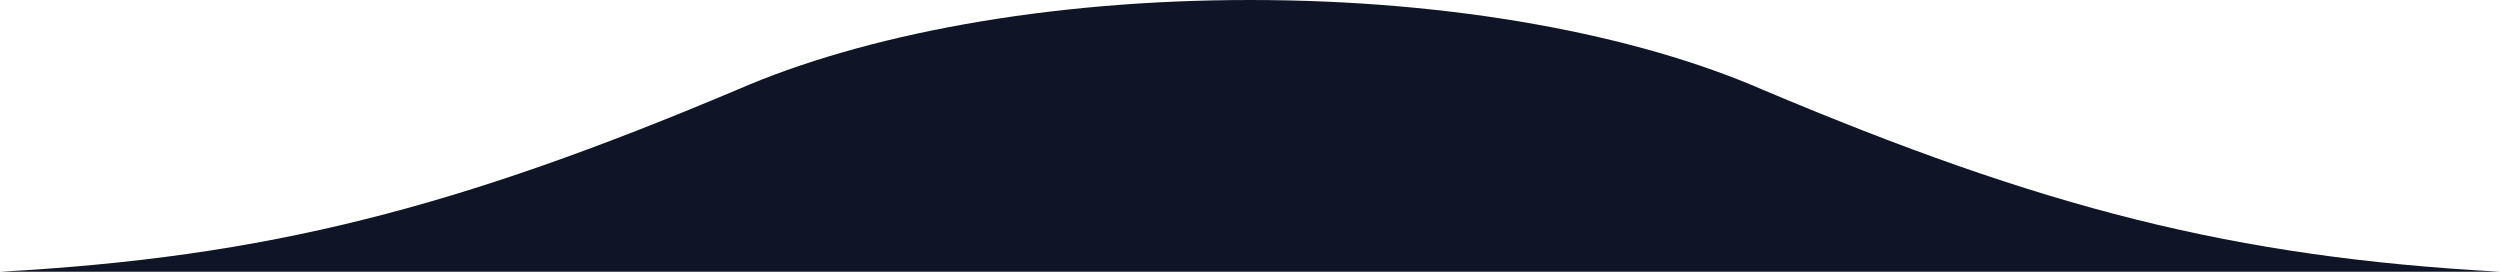
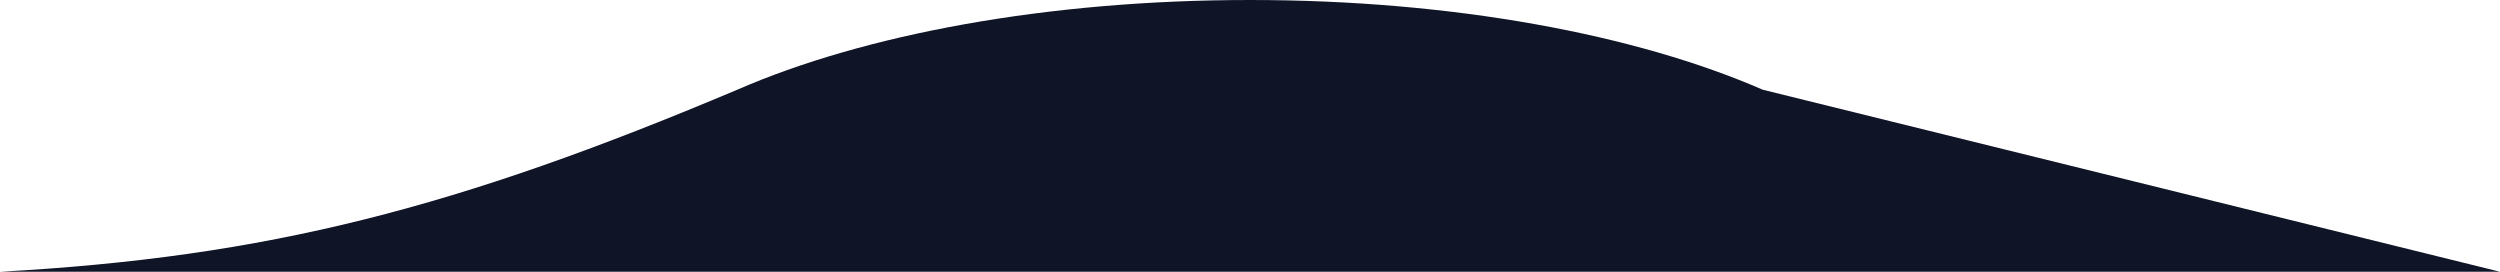
<svg xmlns="http://www.w3.org/2000/svg" id="Layer_2" data-name="Layer 2" viewBox="0 0 920 100">
  <defs>
    <style>
      .cls-1 {
        fill: #0f1527;
      }
    </style>
  </defs>
  <g id="Layer_1-2" data-name="Layer 1">
    <g id="Group_402" data-name="Group 402">
-       <path id="Path_820" data-name="Path 820" class="cls-1" d="M920,100H0c98.39-5.36,168.45-23.56,271.35-67h0C317.86,12.74,385.15,0,460,0s142.15,12.74,188.66,33.01h0c102.9,43.43,172.96,61.63,271.34,66.99" />
+       <path id="Path_820" data-name="Path 820" class="cls-1" d="M920,100H0c98.39-5.36,168.45-23.56,271.35-67h0C317.86,12.74,385.15,0,460,0s142.15,12.74,188.66,33.01h0" />
    </g>
  </g>
</svg>